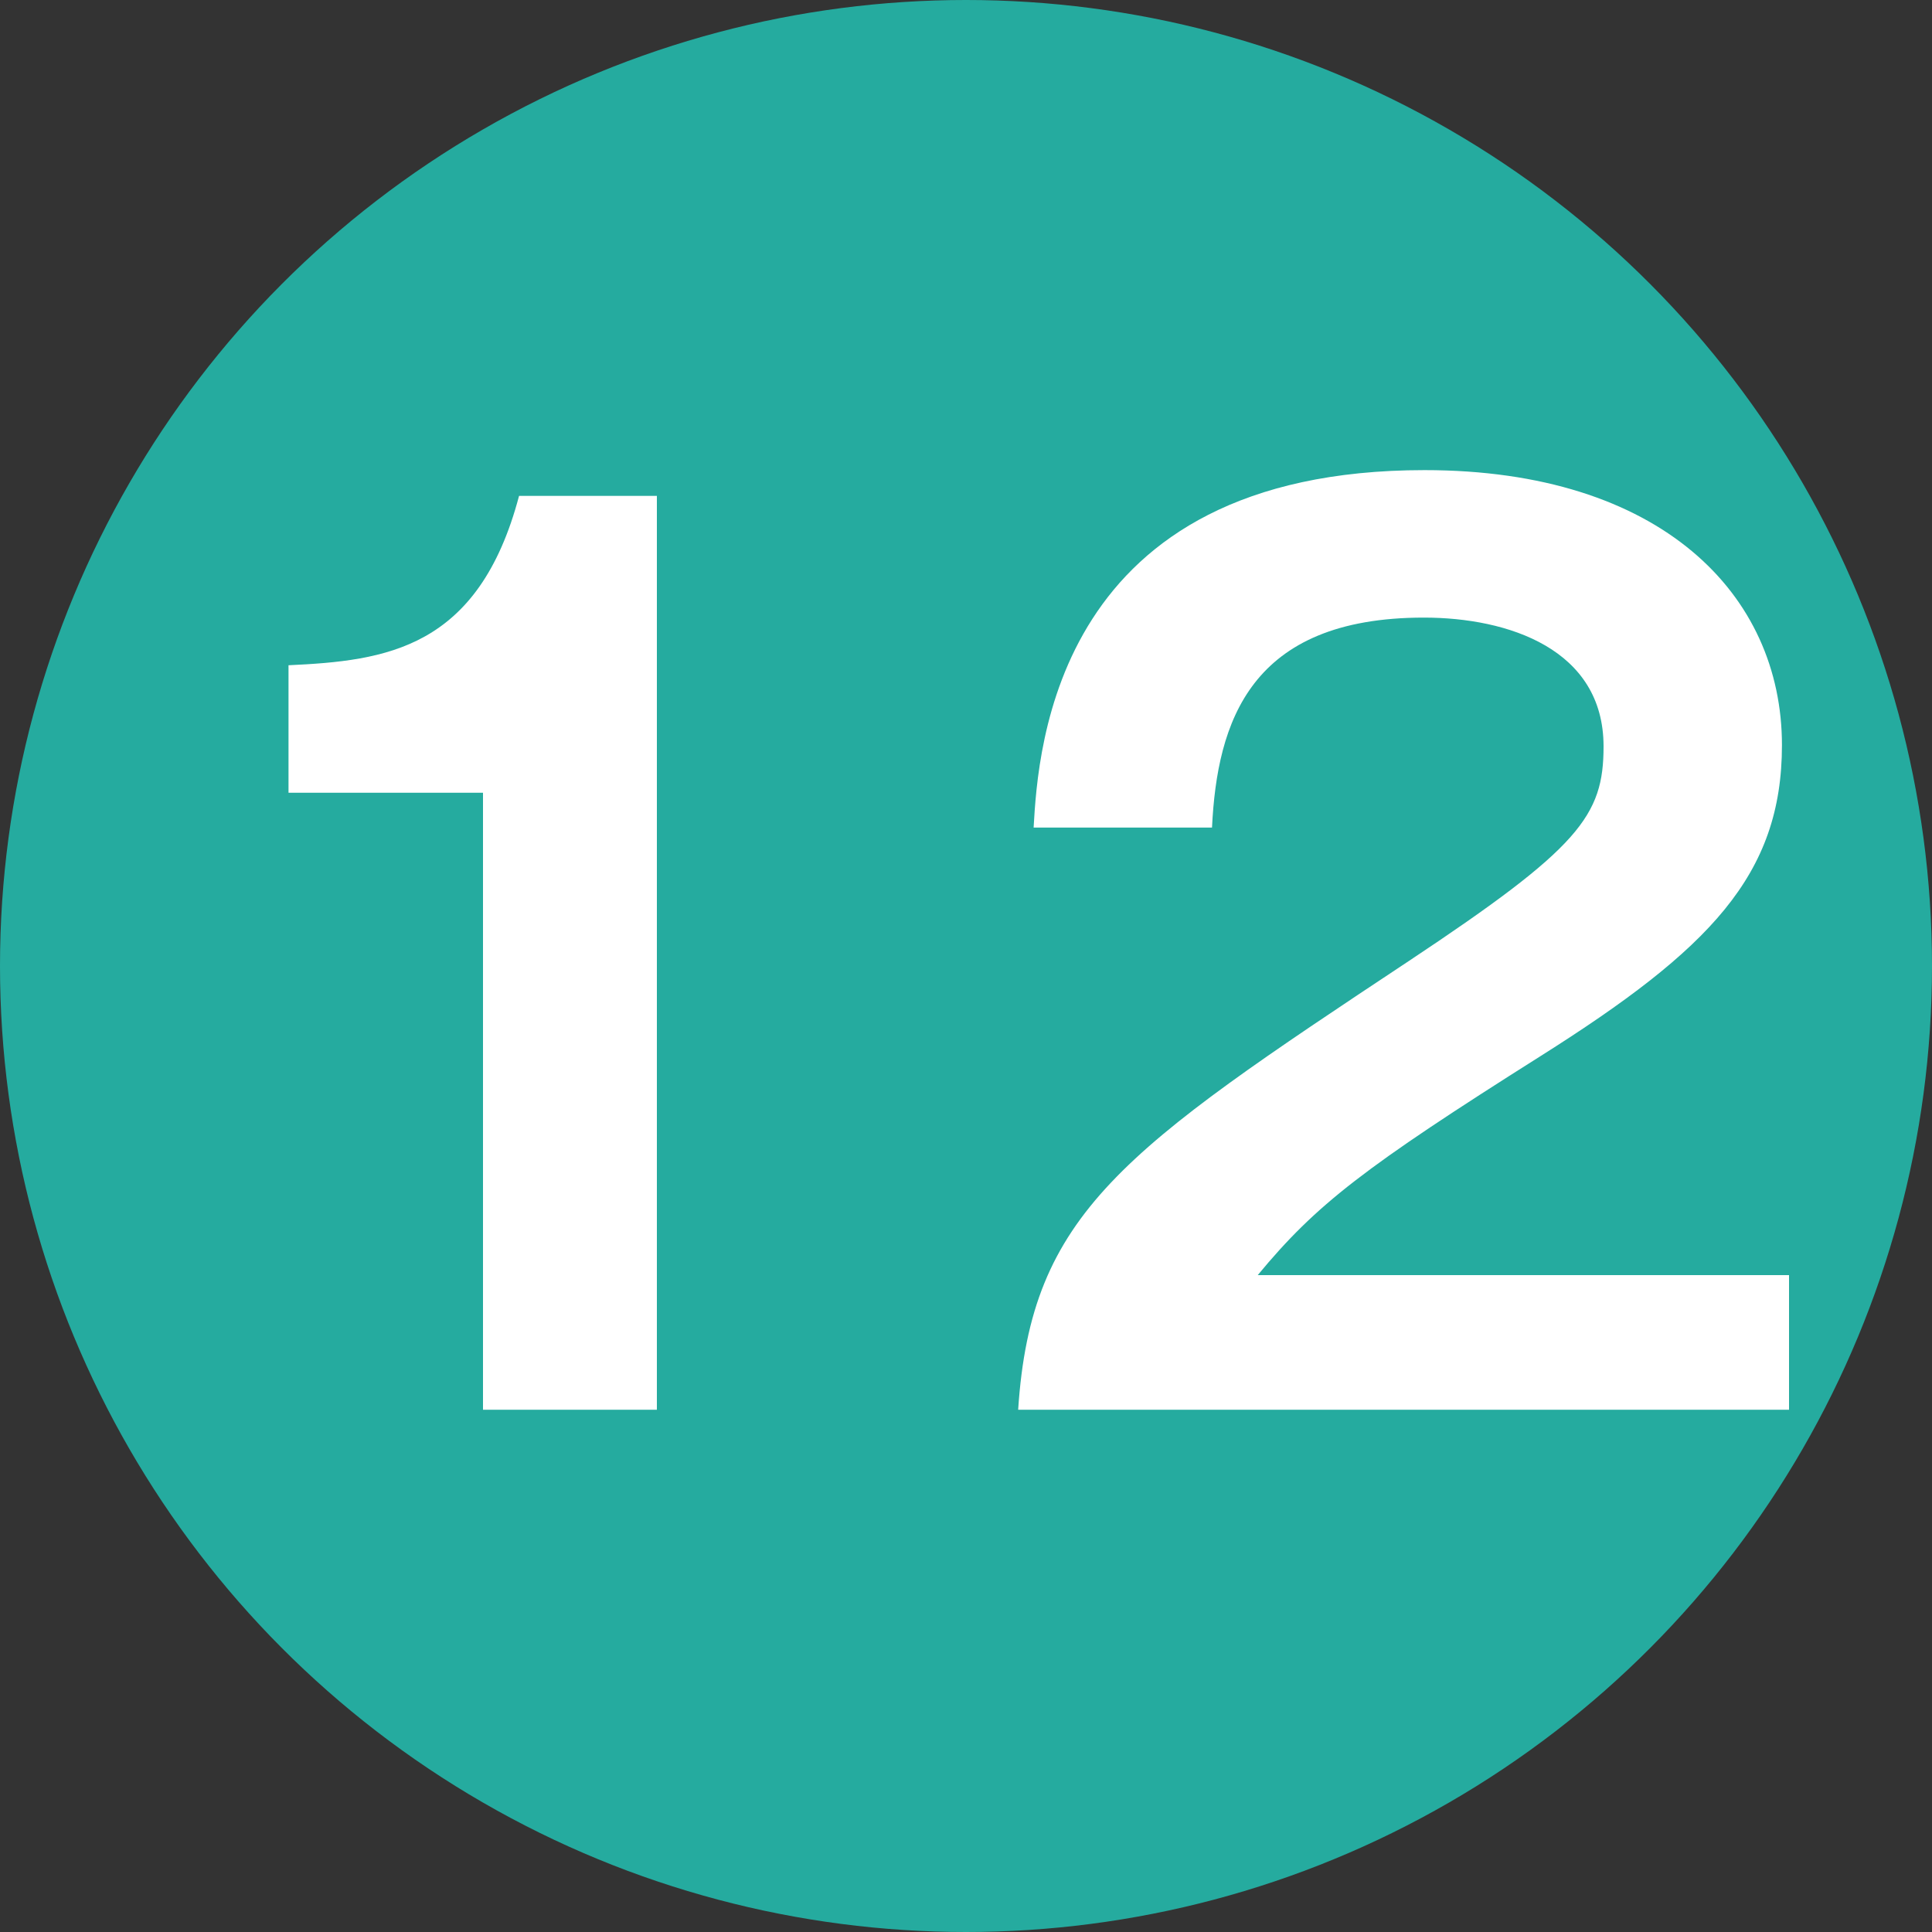
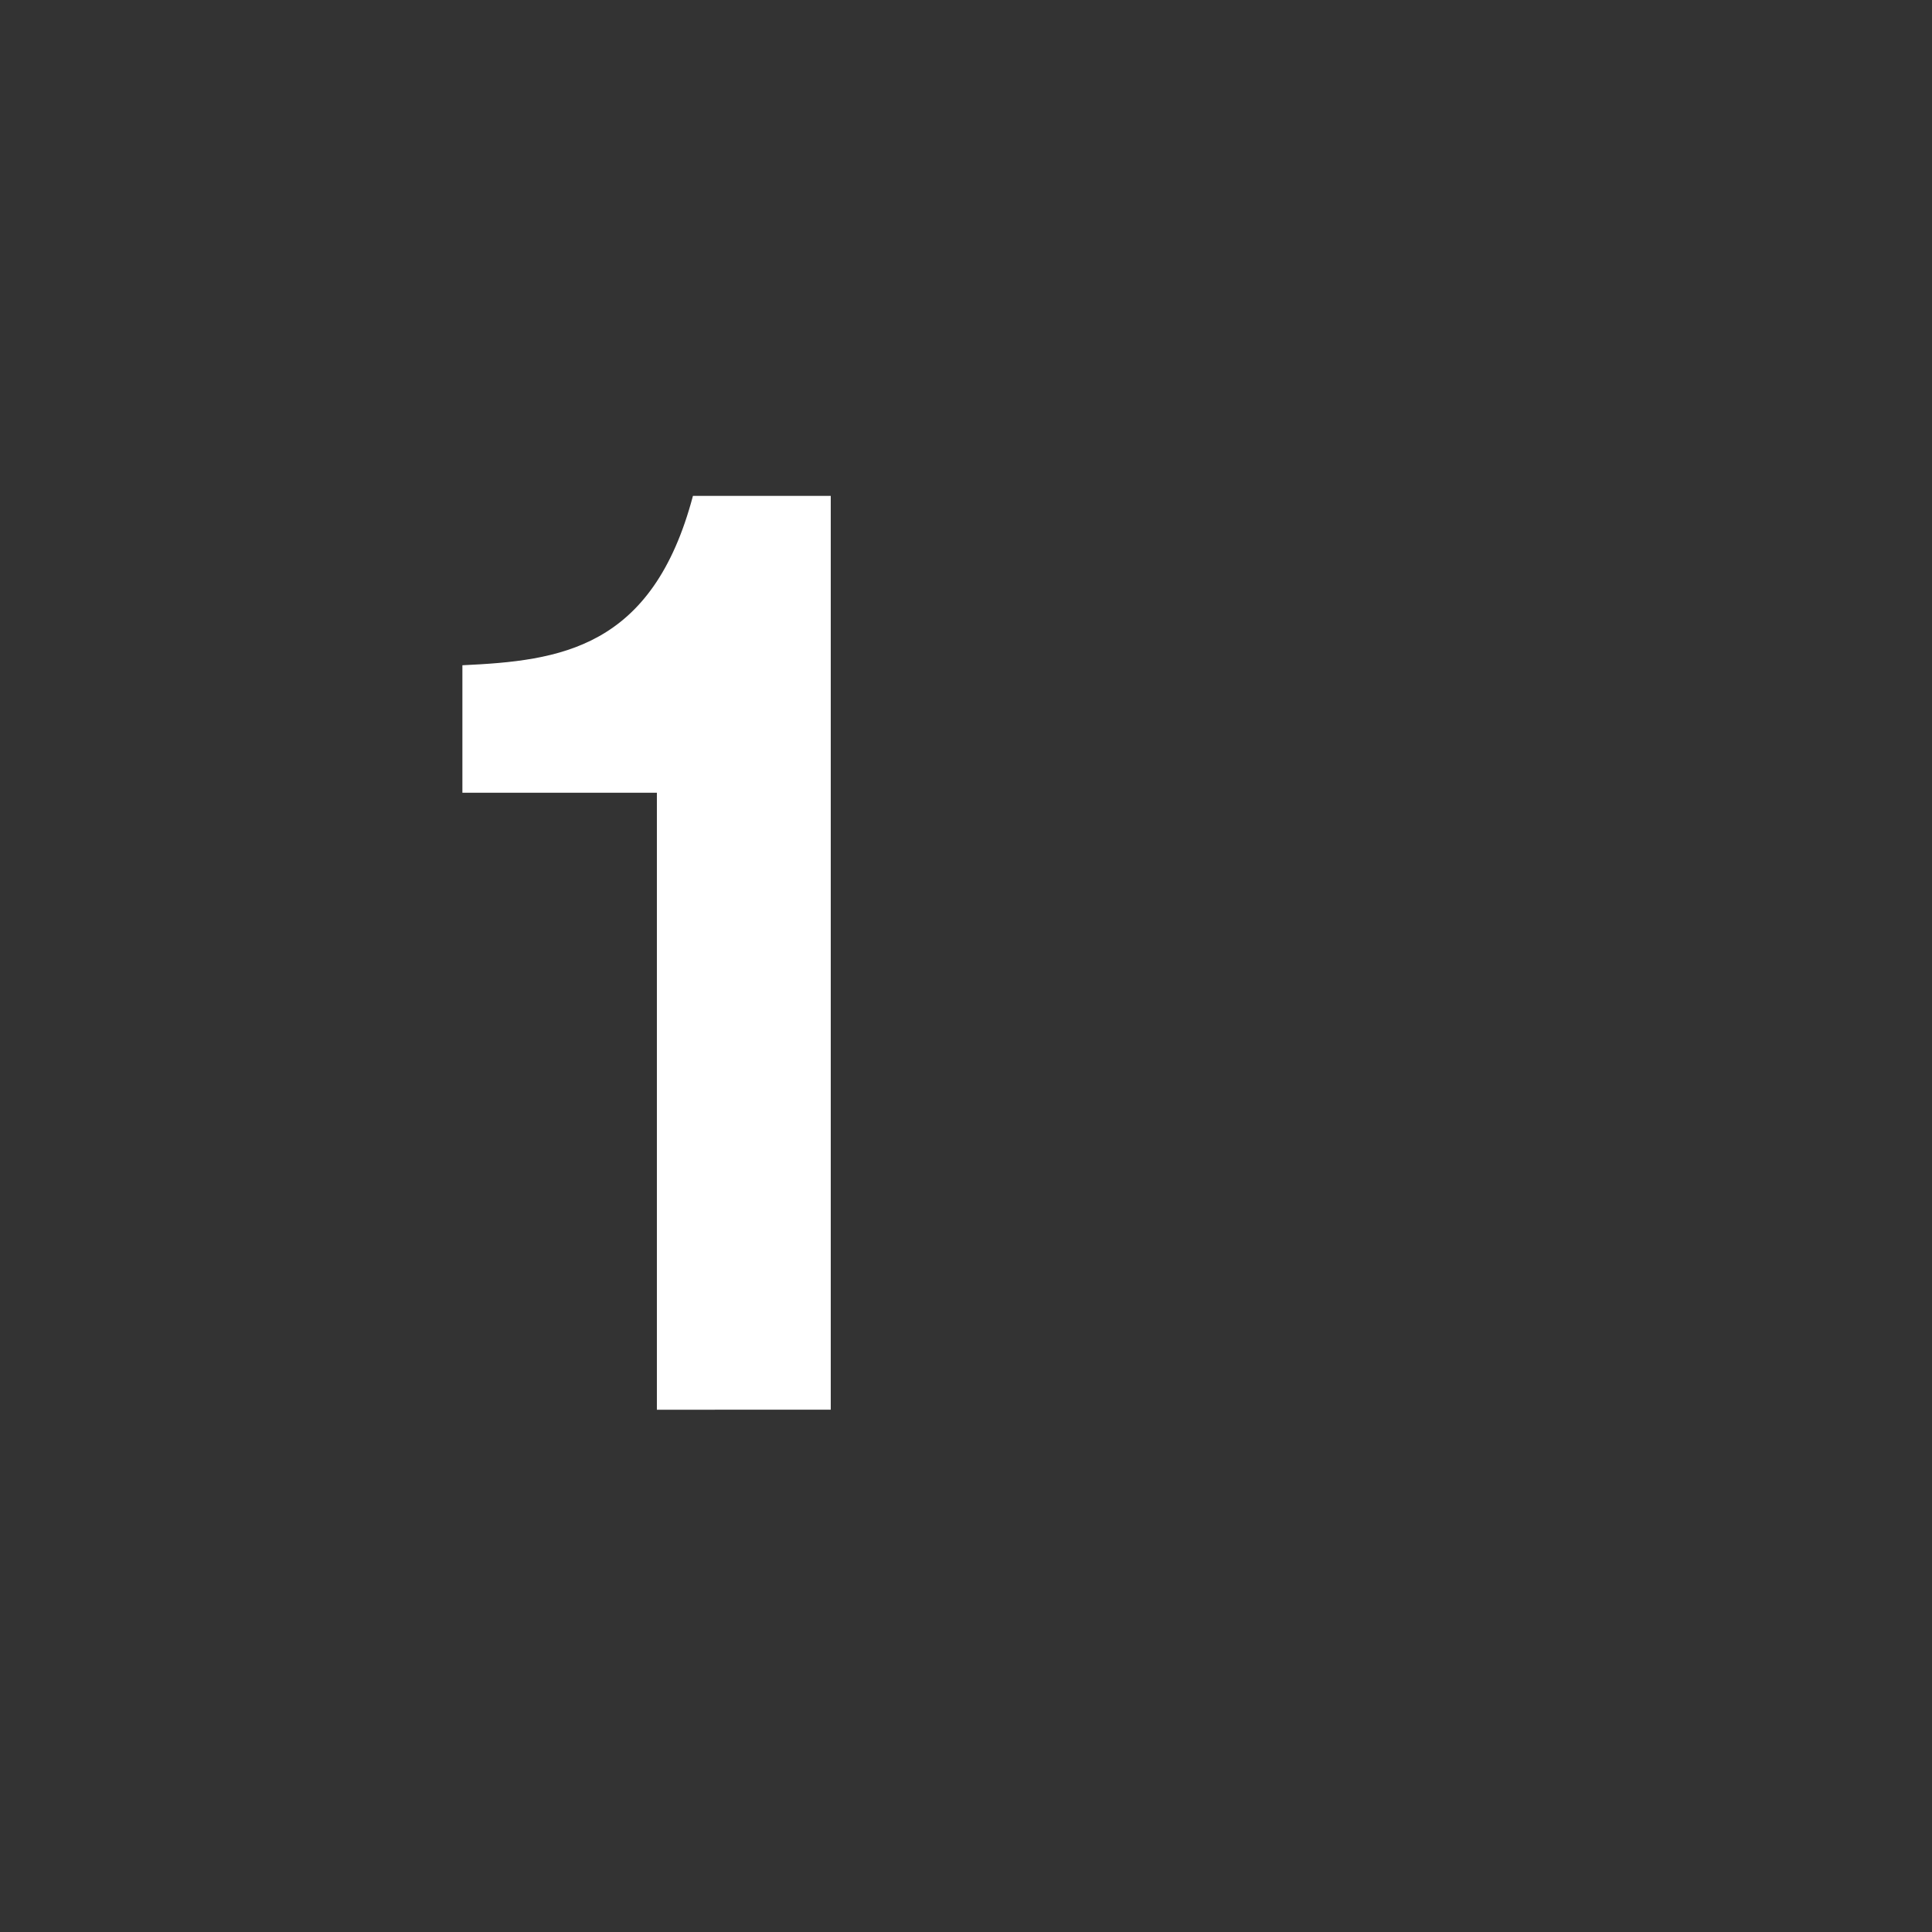
<svg xmlns="http://www.w3.org/2000/svg" id="_レイヤー_1" data-name="レイヤー 1" width="30" height="30" viewBox="0 0 30 30">
  <rect x="0" y="0" width="30" height="30" fill="#333333" stroke="none" />
  <defs>
    <style> .cls-1 { fill: #fff; } .cls-2 { fill: #25AB9F; } </style>
  </defs>
-   <circle class="cls-2" cx="15" cy="15" r="15" />
  <g>
-     <path class="cls-1" d="M10.2,21.89h-2.7V12.31h-3.02v-1.98c1.51-.07,2.95-.25,3.58-2.63h2.14v14.19Z" />
-     <path class="cls-1" d="M27.78,19.8v2.09H15.81c.2-3.06,1.62-4.02,6.07-6.97,2.65-1.76,3.02-2.25,3.02-3.33,0-1.51-1.48-2-2.79-2-2.7,0-3.21,1.62-3.29,3.26h-2.77c.07-1.24,.34-5.55,6.07-5.55,3.67,0,5.55,1.93,5.55,4.27,0,2.02-1.12,3.17-3.75,4.83-2.74,1.73-3.48,2.3-4.39,3.4h8.26Z" />
+     <path class="cls-1" d="M10.2,21.89V12.31h-3.02v-1.98c1.51-.07,2.95-.25,3.58-2.63h2.14v14.19Z" />
  </g>
</svg>